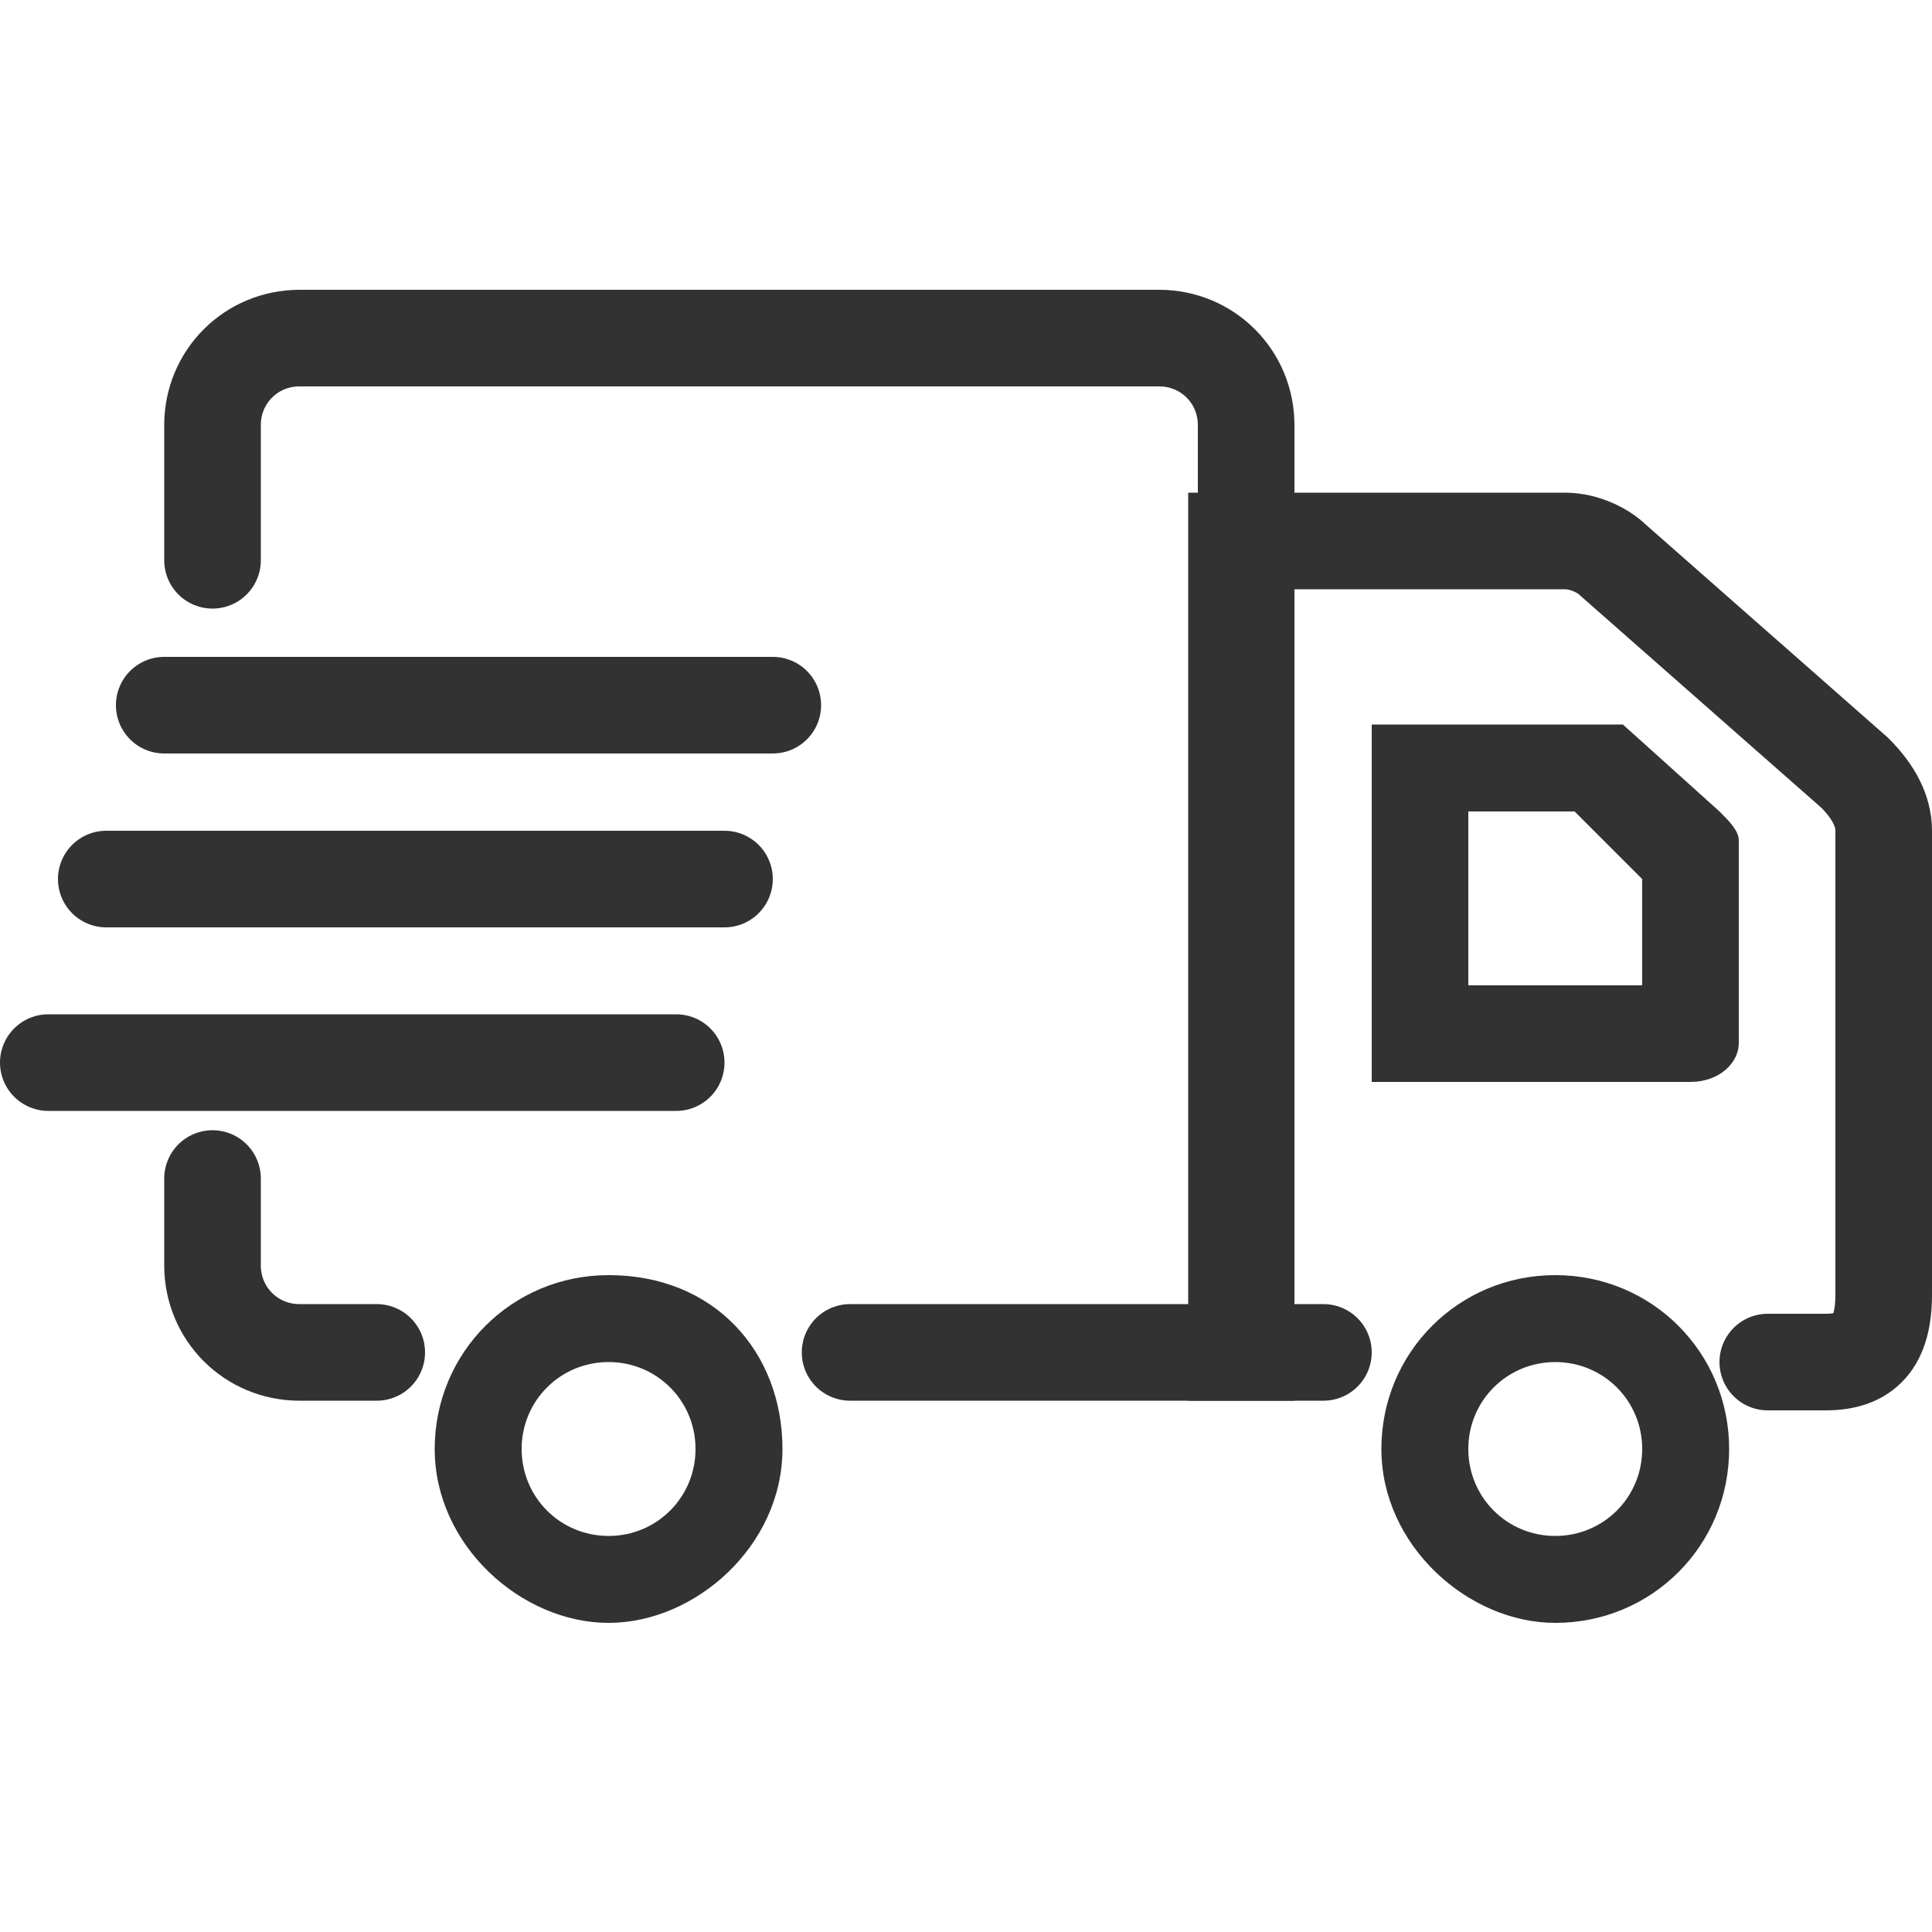
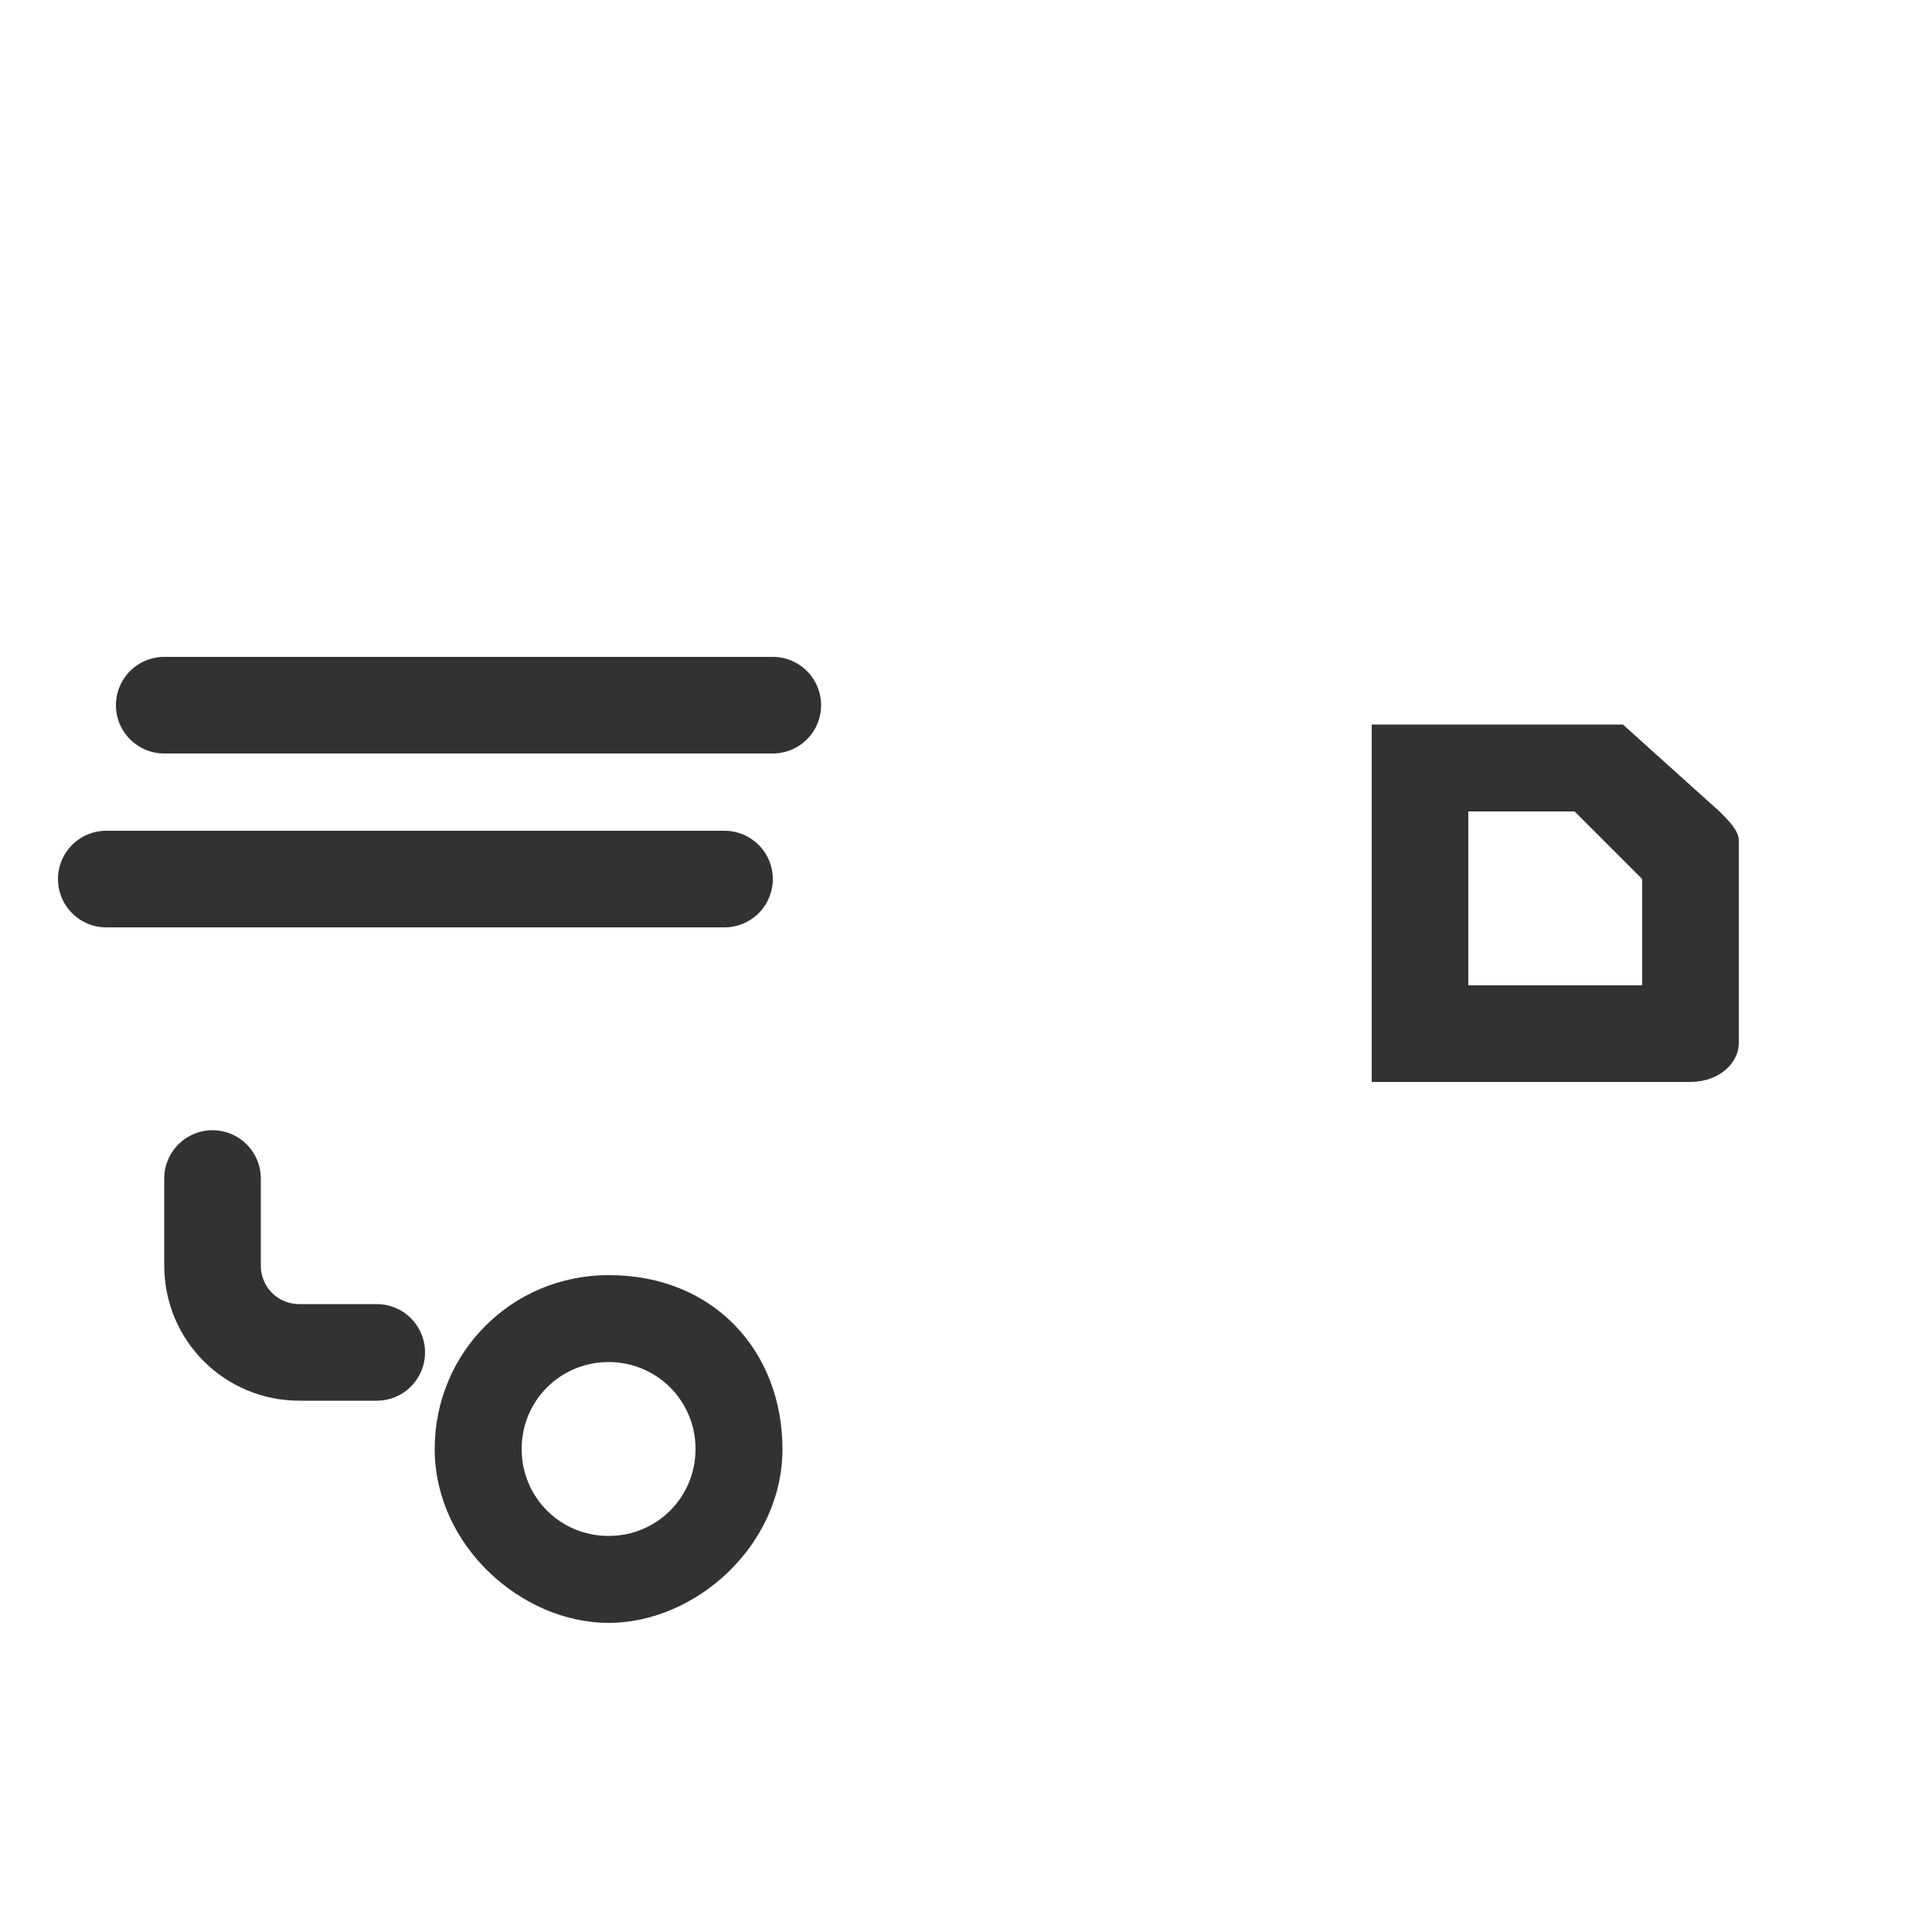
<svg xmlns="http://www.w3.org/2000/svg" version="1.1" id="Layer_1" x="0px" y="0px" width="20px" height="20px" viewBox="0 0 20 20" style="enable-background:new 0 0 20 20;" xml:space="preserve">
  <style type="text/css">
	.st0{fill:none;stroke:#323232;stroke-linecap:round;stroke-miterlimit:10;}
	.st1{fill:#323232;}
</style>
  <g id="Dilivery">
    <path class="st0" d="M3.9,14H3.1c-0.5,0-0.9-0.4-0.9-0.9v-0.9" />
-     <path class="st0" d="M2.2,5.8V4.4c0-0.5,0.4-0.9,0.9-0.9H12c0.5,0,0.9,0.4,0.9,0.9V14H8.8" />
-     <path class="st0" d="M13.7,14h-0.9V5.6h3.4c0.2,0,0.4,0.1,0.5,0.2L19.2,8c0.2,0.2,0.3,0.4,0.3,0.6v4.8c0,0.5-0.2,0.7-0.6,0.7h-0.6" />
    <g>
      <path class="st1" d="M16.3,8.4L17,9.1v1.1h-1.8V8.4H16.3 M16.4,7.5h-2.2v3.7h3.3c0.3,0,0.5-0.2,0.5-0.4V8.7c0-0.1-0.1-0.2-0.2-0.3    l-1-0.9C16.6,7.5,16.6,7.5,16.4,7.5L16.4,7.5z" />
    </g>
    <g>
-       <path class="st1" d="M16.1,14.1c0.5,0,0.9,0.4,0.9,0.9s-0.4,0.9-0.9,0.9c-0.5,0-0.9-0.4-0.9-0.9S15.6,14.1,16.1,14.1 M16.1,13.2    c-1,0-1.8,0.8-1.8,1.8s0.9,1.8,1.8,1.8c1,0,1.8-0.8,1.8-1.8S17.1,13.2,16.1,13.2L16.1,13.2z" />
-     </g>
+       </g>
    <g>
      <path class="st1" d="M6.3,14.1c0.5,0,0.9,0.4,0.9,0.9s-0.4,0.9-0.9,0.9c-0.5,0-0.9-0.4-0.9-0.9S5.8,14.1,6.3,14.1 M6.3,13.2    c-1,0-1.8,0.8-1.8,1.8s0.9,1.8,1.8,1.8S8.1,16,8.1,15S7.4,13.2,6.3,13.2L6.3,13.2z" />
    </g>
    <g>
-       <line class="st0" x1="0.5" y1="11" x2="7" y2="11" />
-     </g>
+       </g>
    <g>
      <line class="st0" x1="1.1" y1="9.1" x2="7.5" y2="9.1" />
    </g>
    <g>
      <line class="st0" x1="1.7" y1="7.3" x2="8" y2="7.3" />
    </g>
  </g>
</svg>